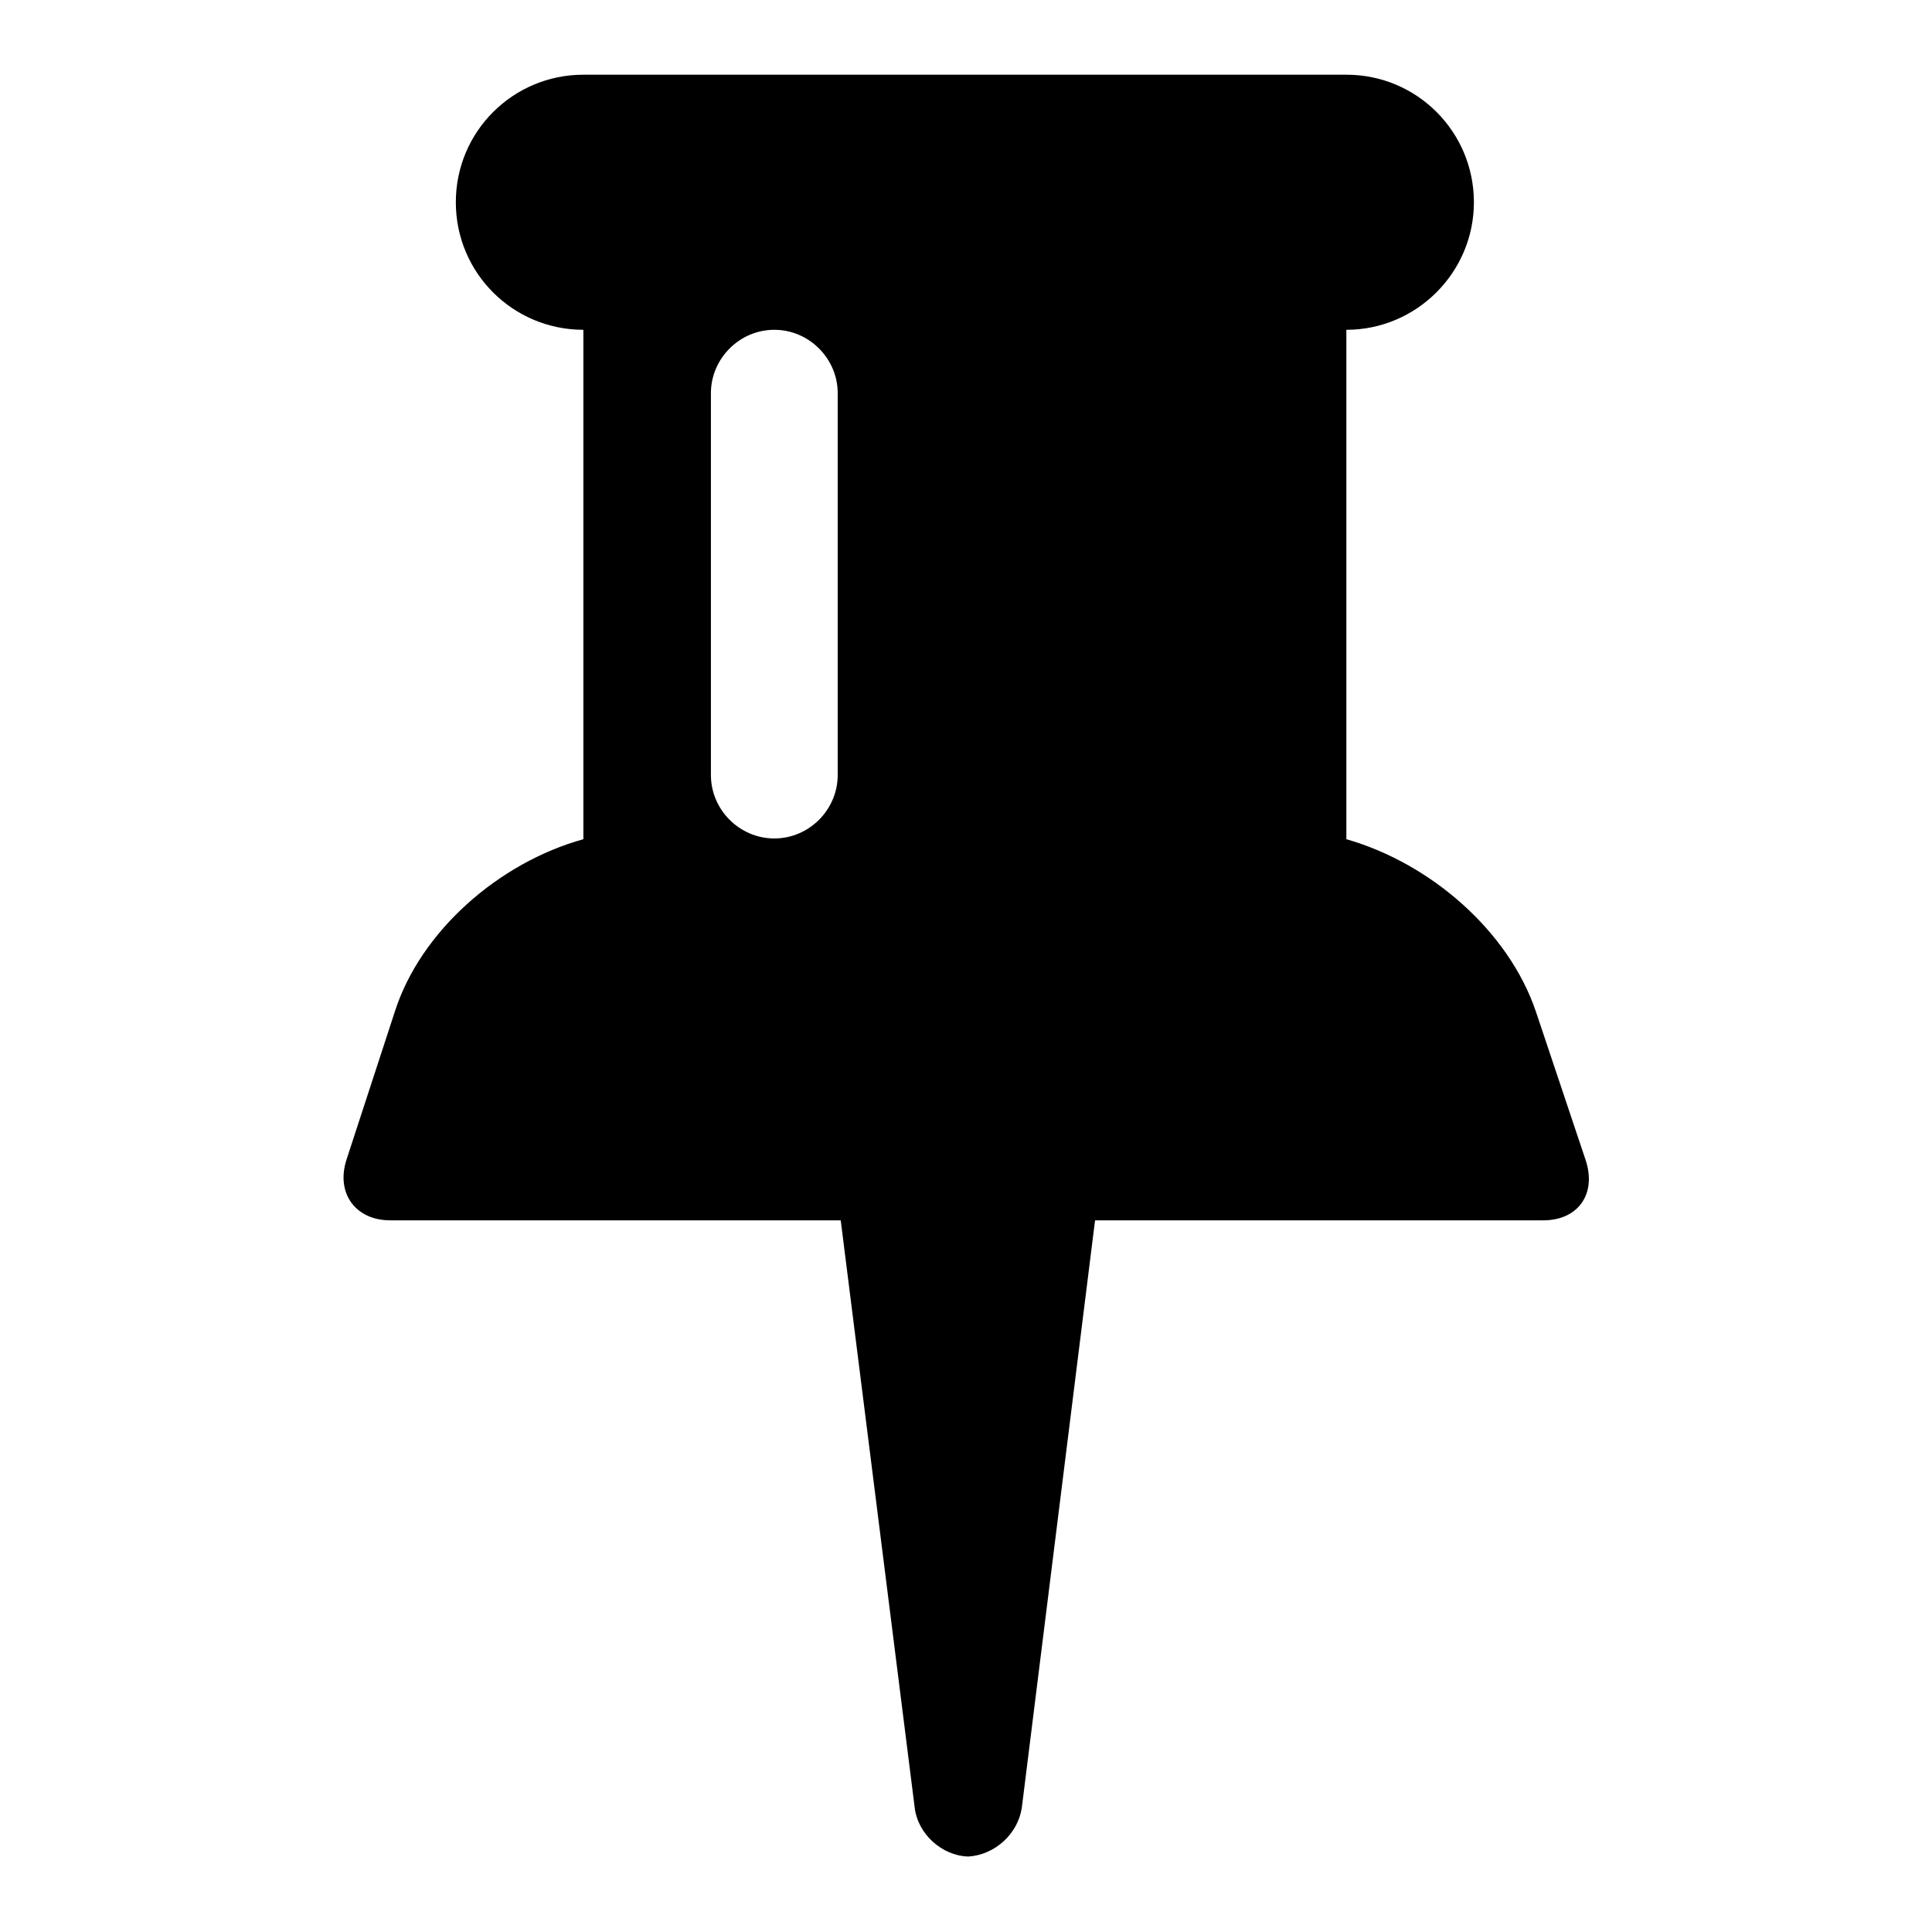
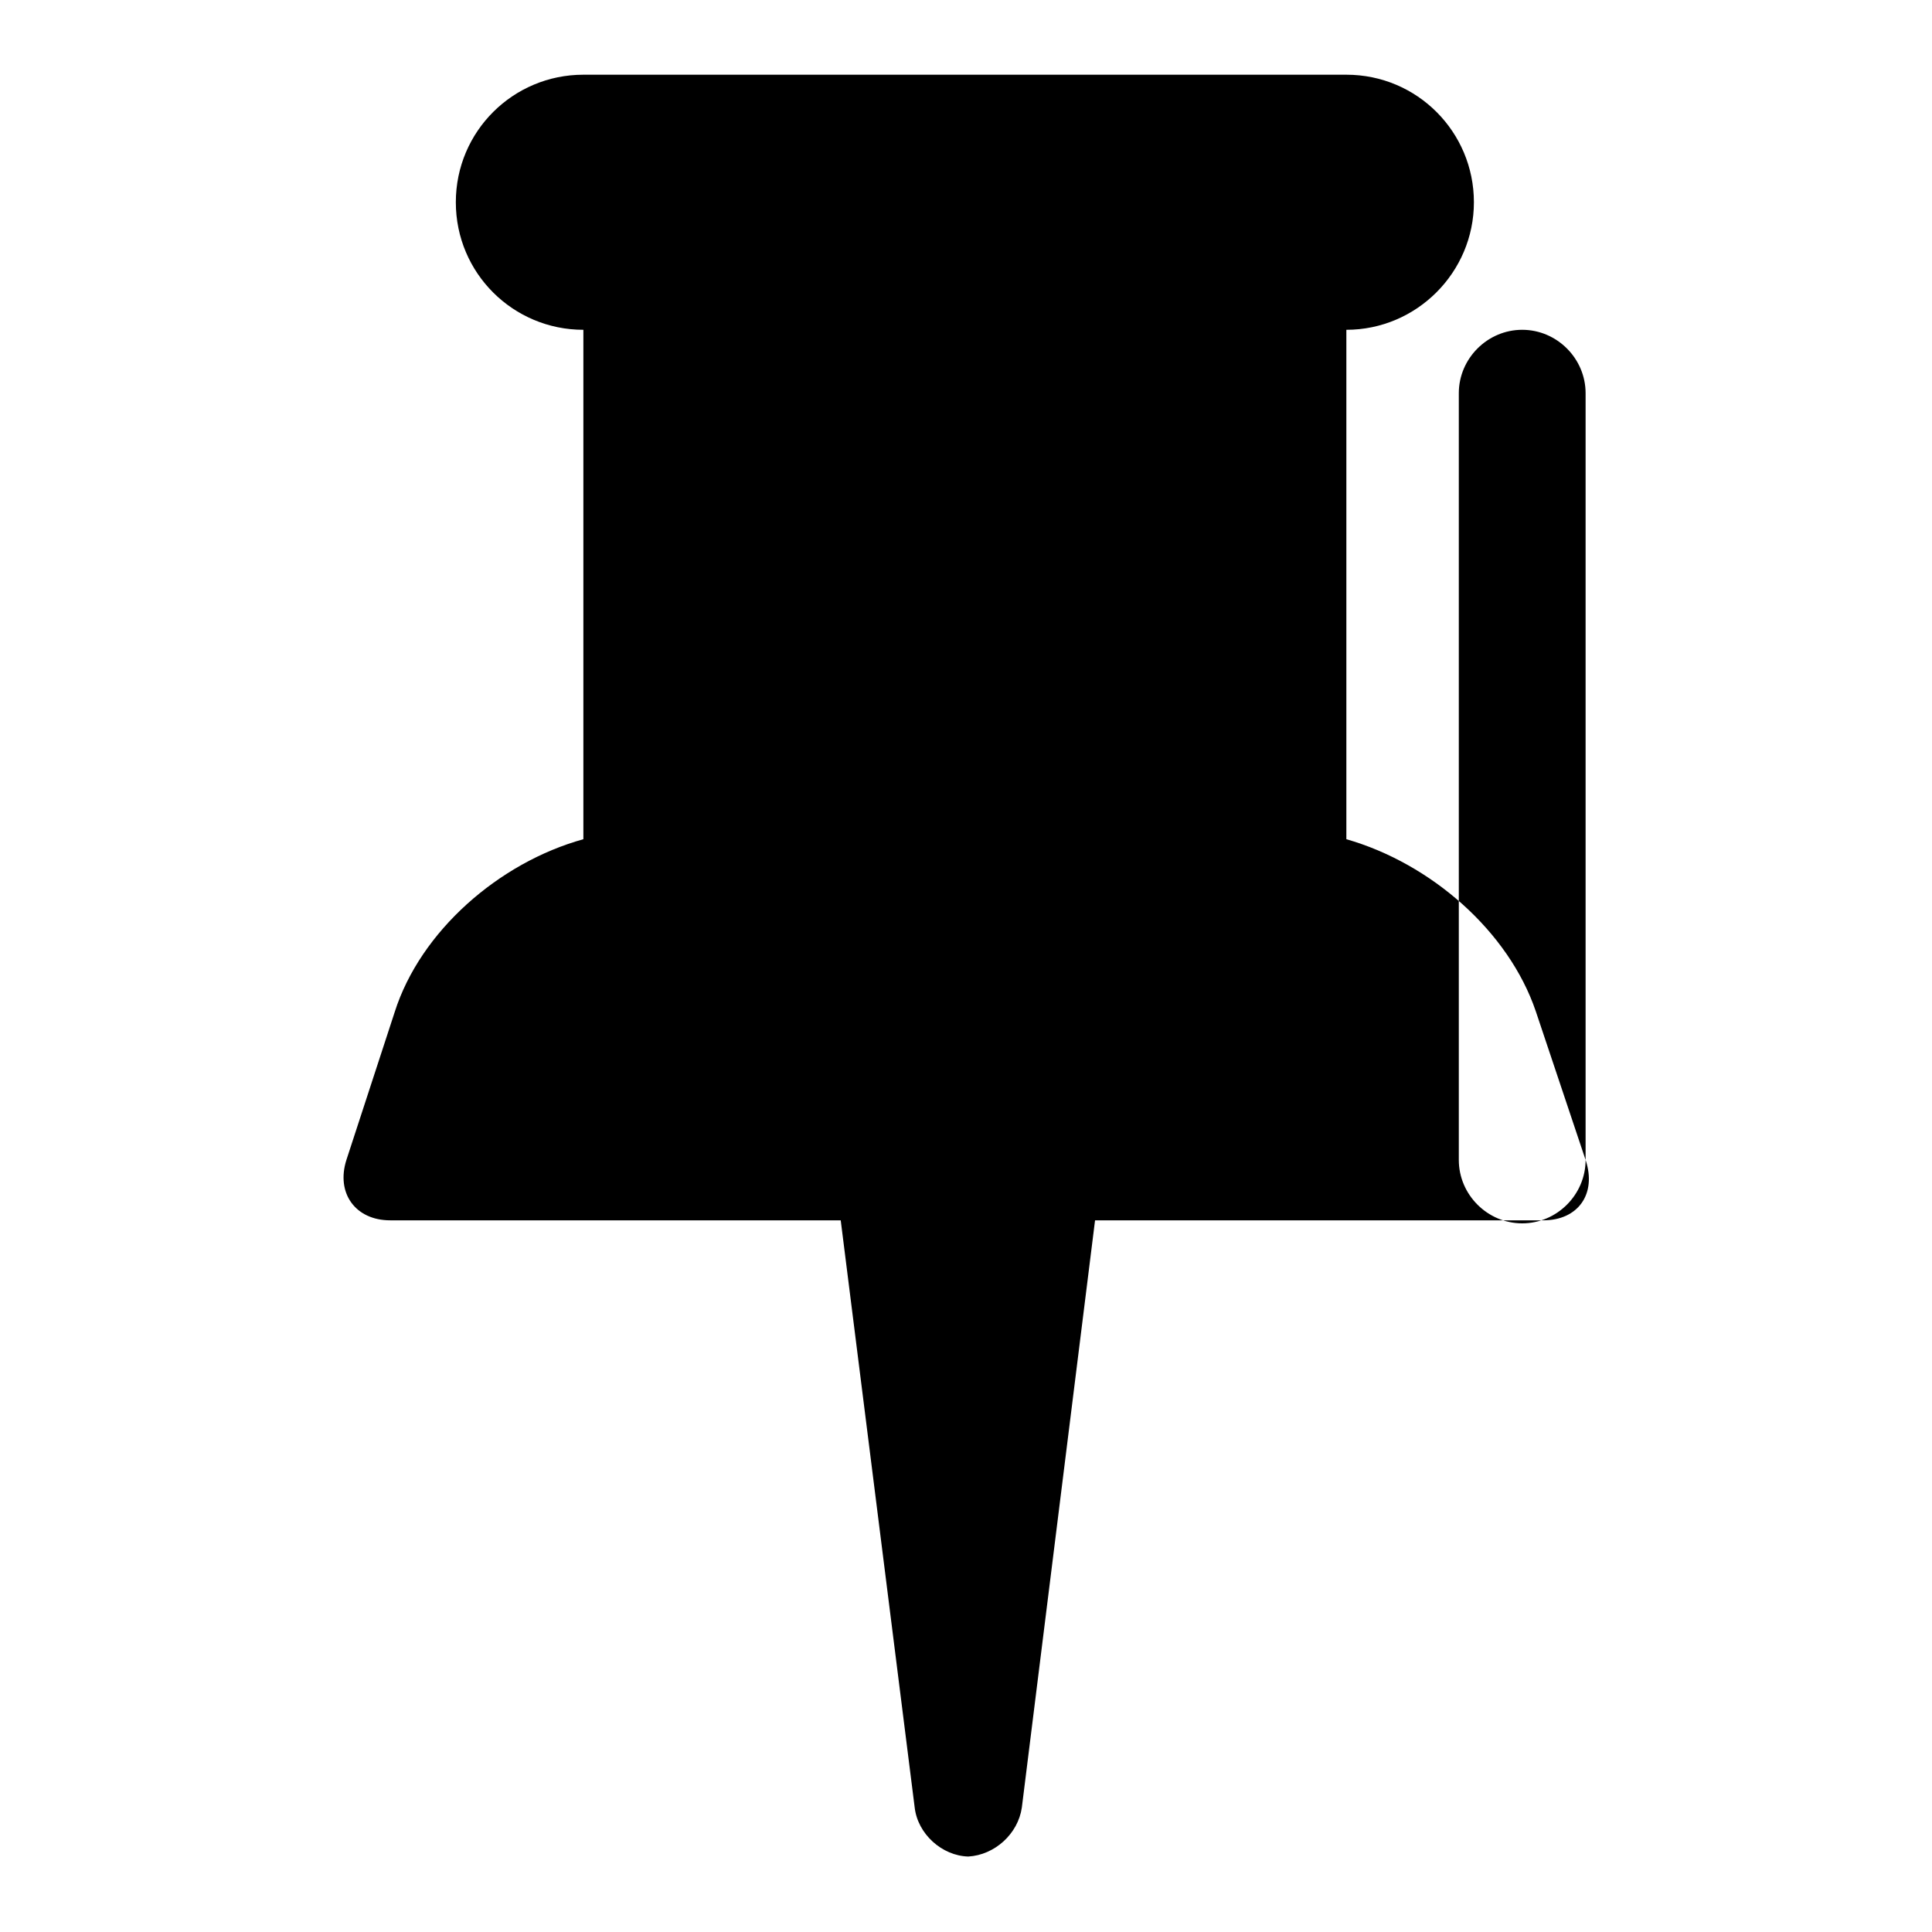
<svg xmlns="http://www.w3.org/2000/svg" version="1.1" x="0px" y="0px" viewBox="0 0 256 256" enable-background="new 0 0 256 256" xml:space="preserve">
  <g>
    <g>
-       <path fill="#000000" d="M128.4,246c-0.1,0-0.2,0-0.3,0c-0.1,0-0.2,0-0.3,0H128.4z M210.1,153.7l-6.6-19.7c-3.6-10.6-13.9-19.6-25.1-22.8V43.7c9.3,0,16.9-7.6,16.9-16.9c0-9.3-7.5-16.9-16.9-16.9H77.3c-9.3,0-16.9,7.5-16.9,16.9S68,43.7,77.3,43.7v67.5c-11.2,3.1-21.6,12.2-25,22.9l-6.4,19.6c-1.4,4.4,1.2,8,5.8,8h59.7l9.8,77.8c0.4,3.5,3.6,6.4,7.1,6.5c3.5-0.2,6.6-3,7.1-6.5l9.7-77.8h59.4C209.1,161.7,211.6,158.2,210.1,153.7z M111,102.7c0,4.6-3.8,8.4-8.4,8.4c-4.6,0-8.4-3.8-8.4-8.4V52.1c0-4.6,3.8-8.4,8.4-8.4c4.6,0,8.4,3.8,8.4,8.4V102.7z" />
+       <path fill="#000000" d="M128.4,246c-0.1,0-0.2,0-0.3,0c-0.1,0-0.2,0-0.3,0H128.4z M210.1,153.7l-6.6-19.7c-3.6-10.6-13.9-19.6-25.1-22.8V43.7c9.3,0,16.9-7.6,16.9-16.9c0-9.3-7.5-16.9-16.9-16.9H77.3c-9.3,0-16.9,7.5-16.9,16.9S68,43.7,77.3,43.7v67.5c-11.2,3.1-21.6,12.2-25,22.9l-6.4,19.6c-1.4,4.4,1.2,8,5.8,8h59.7l9.8,77.8c0.4,3.5,3.6,6.4,7.1,6.5c3.5-0.2,6.6-3,7.1-6.5l9.7-77.8h59.4C209.1,161.7,211.6,158.2,210.1,153.7z c0,4.6-3.8,8.4-8.4,8.4c-4.6,0-8.4-3.8-8.4-8.4V52.1c0-4.6,3.8-8.4,8.4-8.4c4.6,0,8.4,3.8,8.4,8.4V102.7z" />
    </g>
  </g>
</svg>